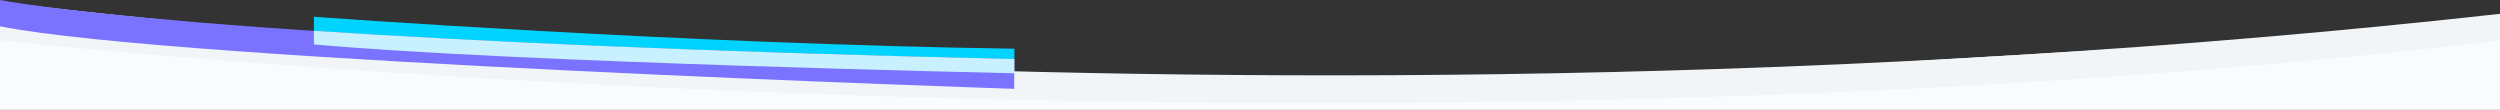
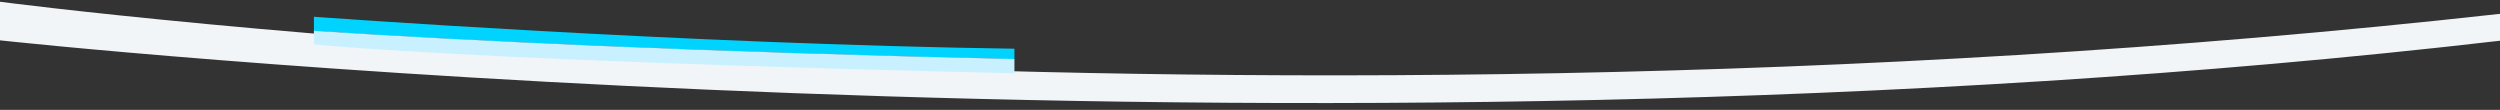
<svg xmlns="http://www.w3.org/2000/svg" version="1.1" id="Layer_1" x="0px" y="0px" viewBox="0 0 1283 56.4" enable-background="new 0 0 1283 56.4" xml:space="preserve">
  <rect x="0" y="0" width="1283" height="56.4" fill="#333333" stroke="none" />
-   <polygon fill="#F9FBFC" points="0,13.5 655,50.8 1283,13.5 1283,56.4 0,56.4 " />
  <path fill="#F1F5F7" d="M0,0.9v19.8c0,0,661,72.3,1283,0.2V7.1C612.5,81.6,0,0.9,0,0.9z" />
-   <path fill="#7A73FF" d="M0,0c0,0,99.2,20.6,520.5,30.4v15.2c0,0-430.3-14.1-520.5-32.1V0z" />
  <path fill="#00D4FE" d="M161.1,8.6v7.3c79.6,5.2,195,10.7,359.5,14.5v-5.4C350.8,22.6,161.1,8.6,161.1,8.6z" />
  <path fill="#C9F0FF" d="M161.1,22.8c104.6,9.4,359.5,14.8,359.5,14.8v-7.3c-164.5-3.8-279.9-9.3-359.5-14.5L161.1,22.8z" />
</svg>